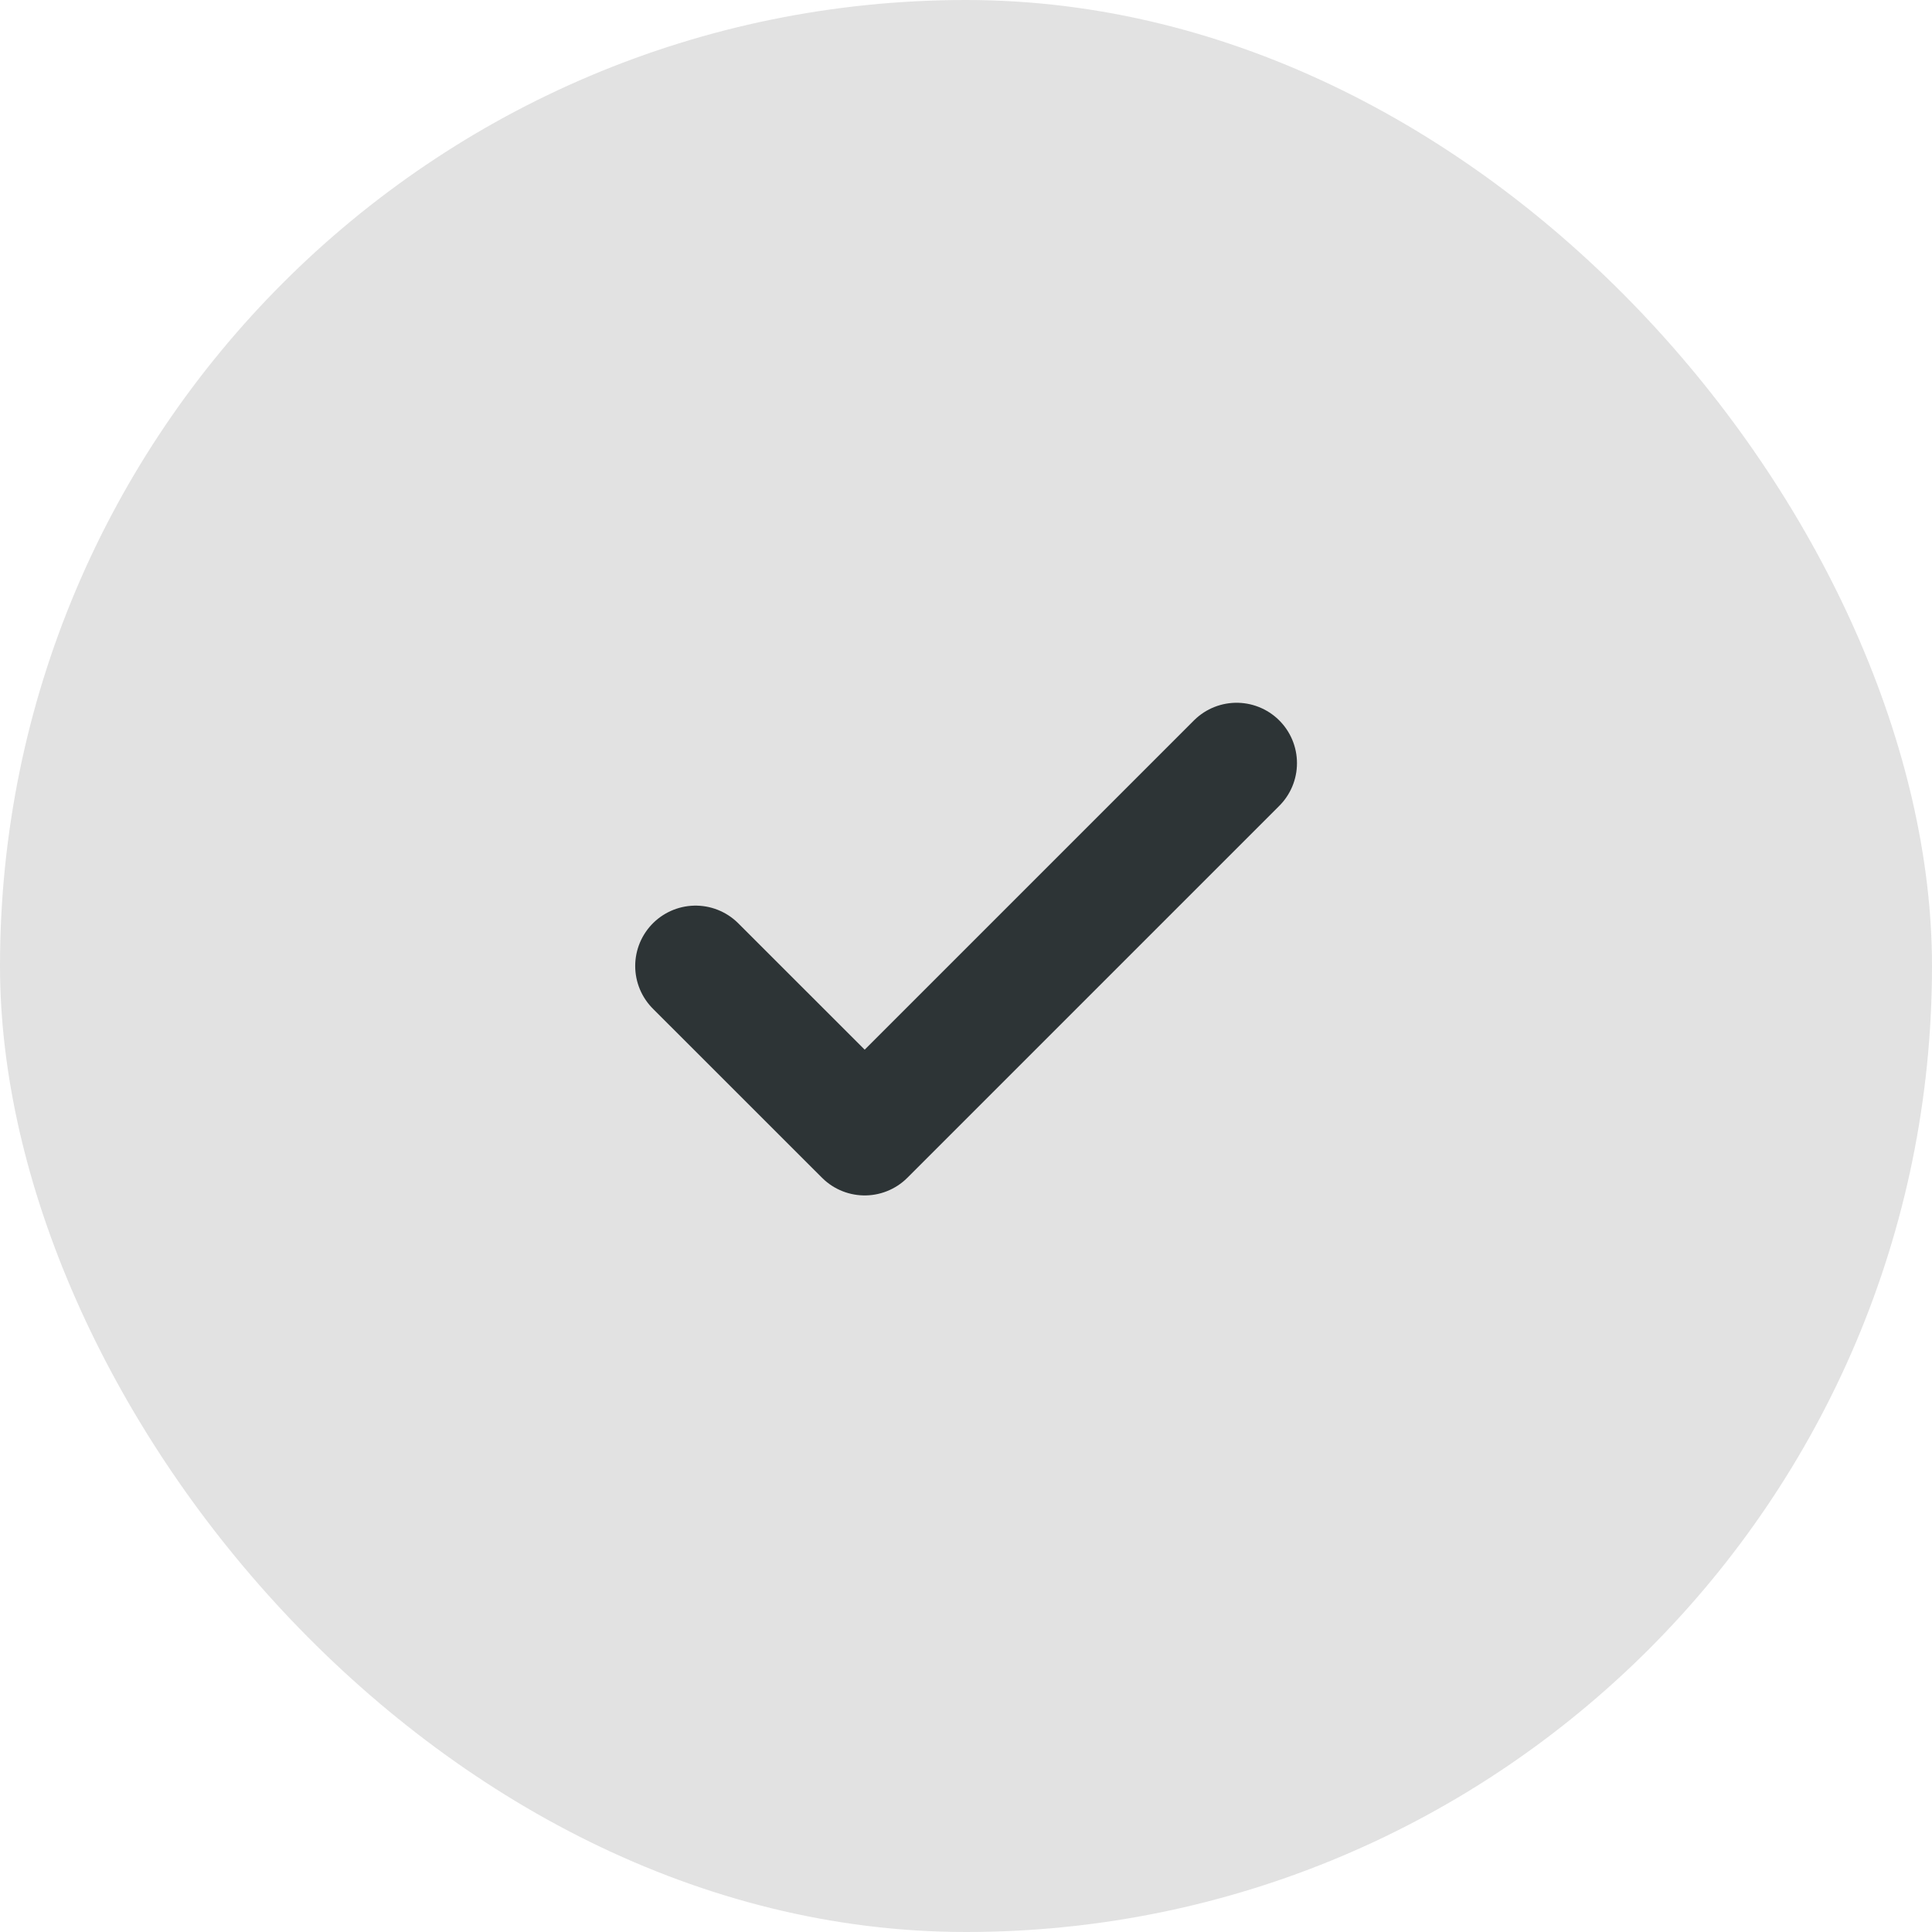
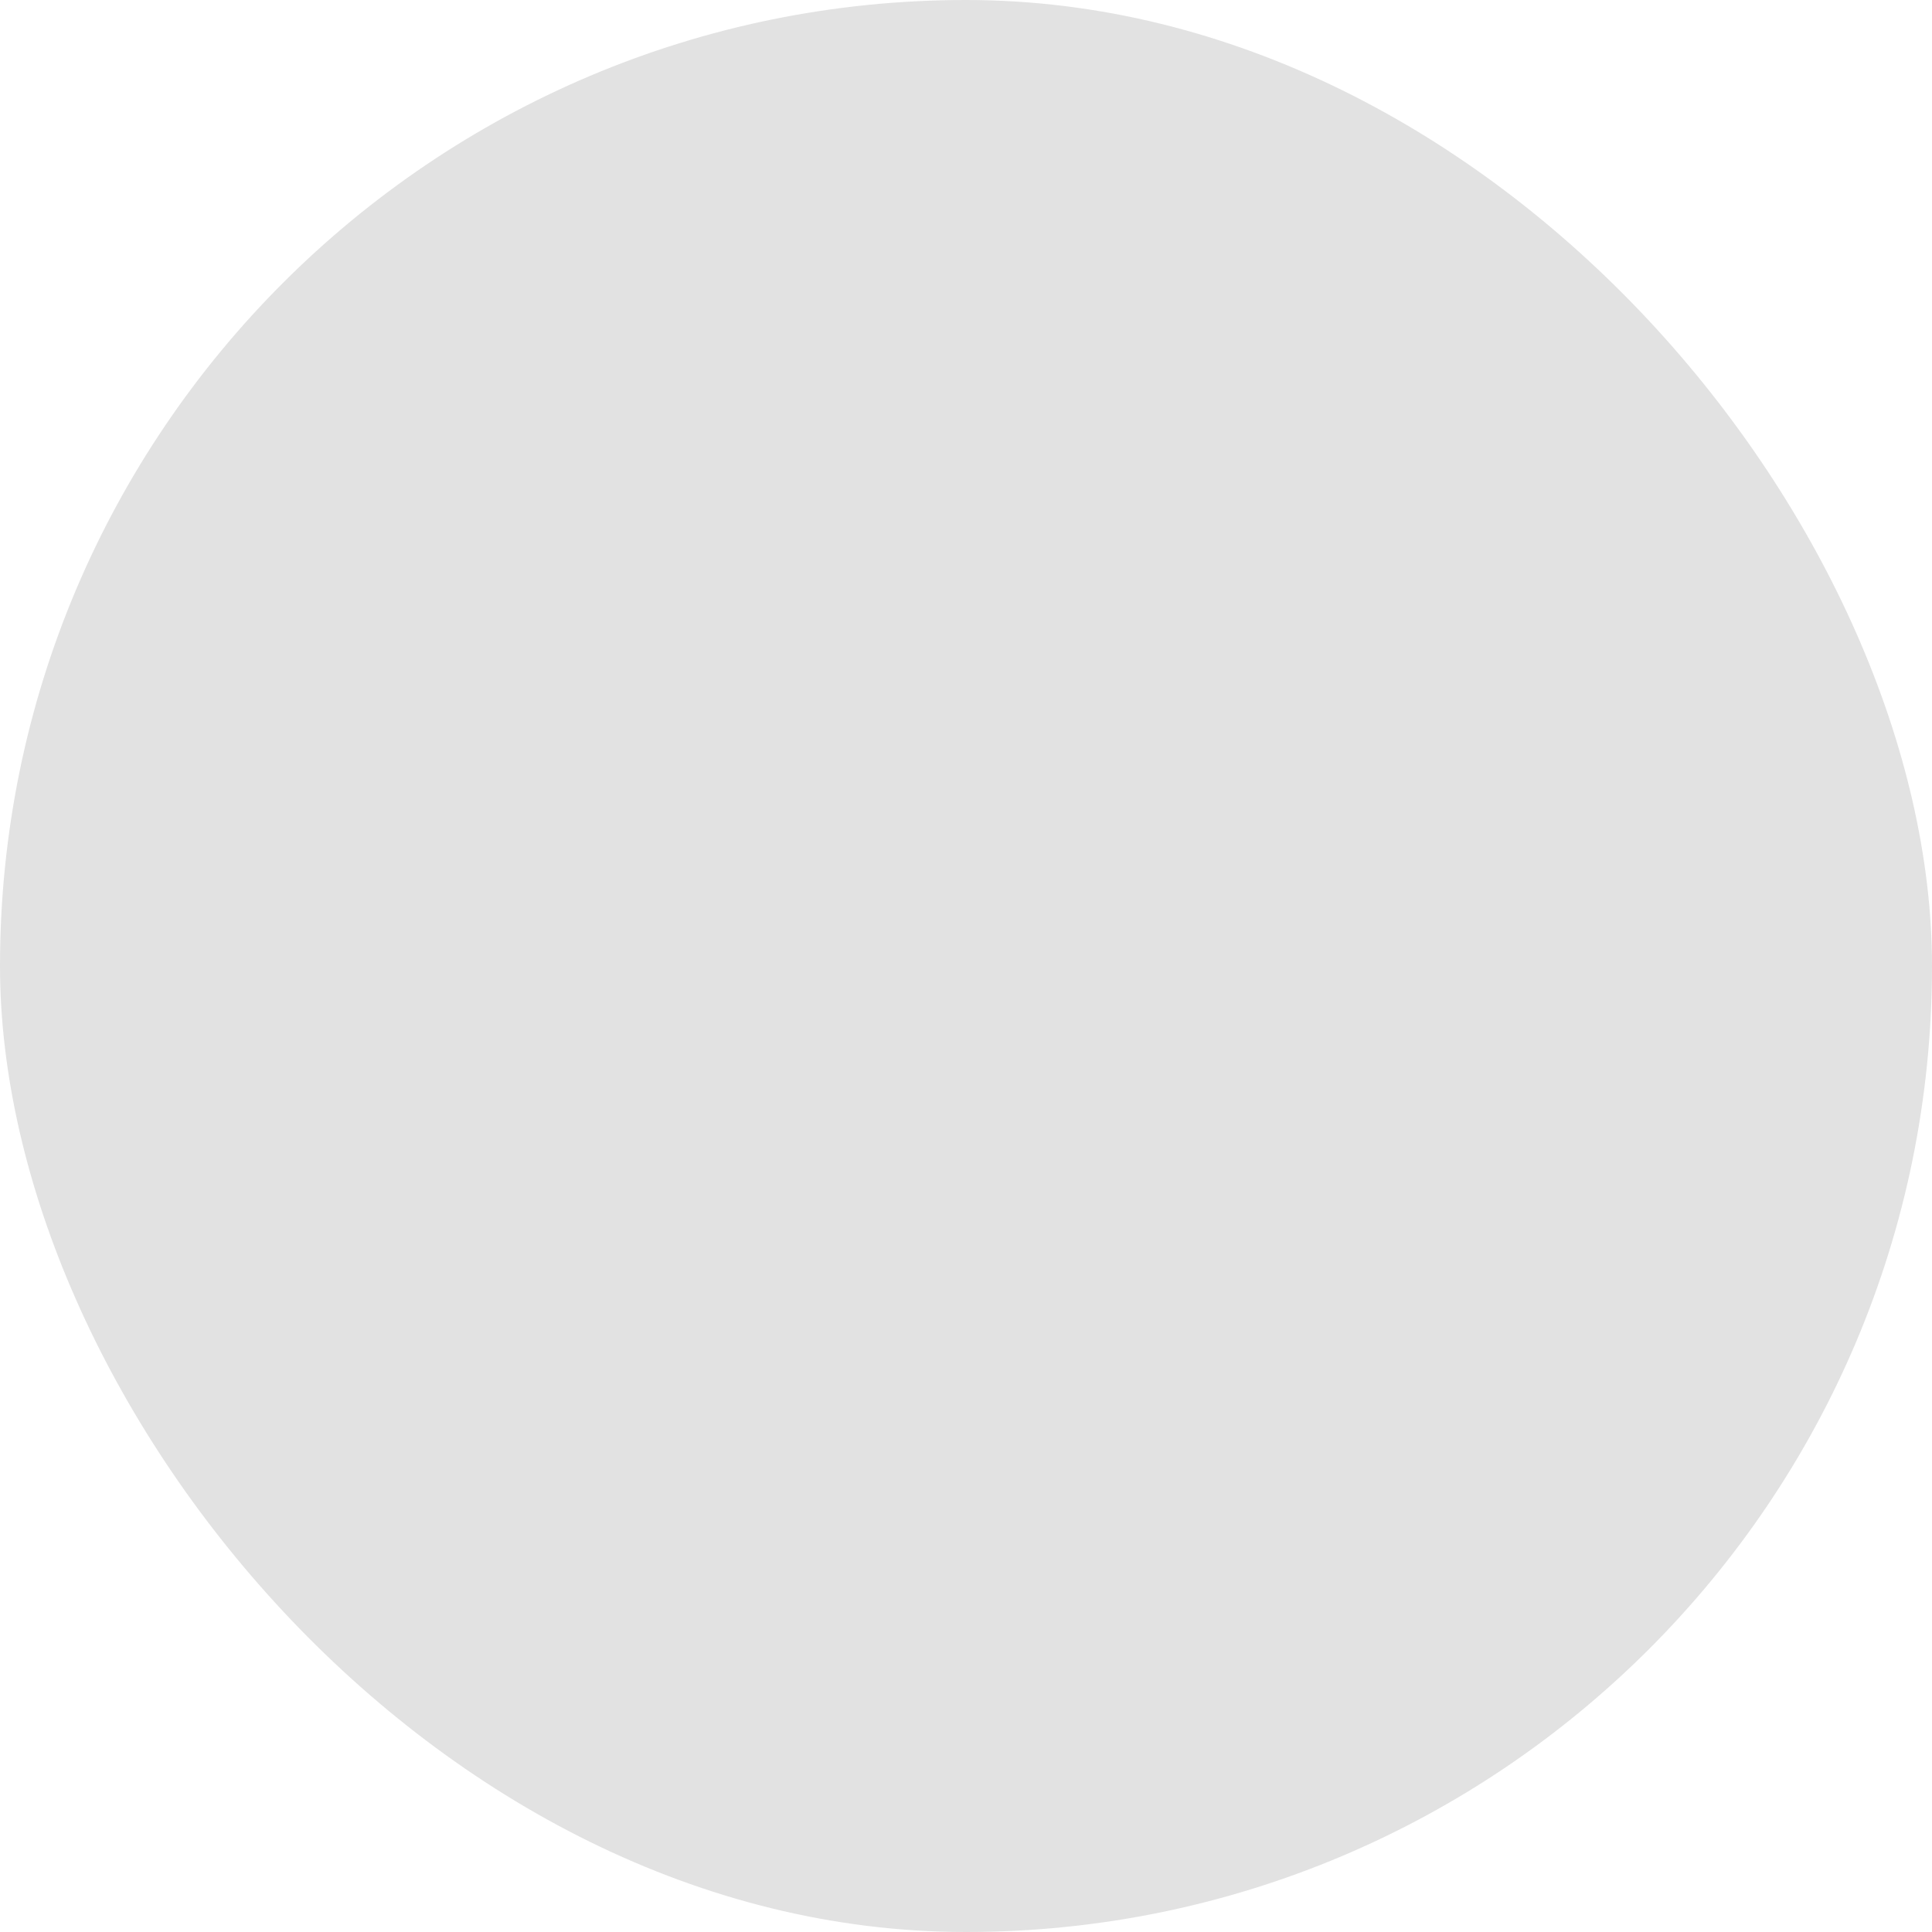
<svg xmlns="http://www.w3.org/2000/svg" width="32" height="32" viewBox="0 0 32 32" fill="none">
  <g filter="url(#filter0_b_3908_223)">
    <rect opacity="0.48" width="32" height="32" rx="16" fill="#C2C2C2" />
  </g>
-   <path d="M20.482 12.64L14.322 18.8L11.521 16" stroke="#2D3436" stroke-width="2" stroke-linecap="round" stroke-linejoin="round" />
  <defs>
    <filter id="filter0_b_3908_223" x="-48" y="-48" width="128" height="128" filterUnits="userSpaceOnUse" color-interpolation-filters="sRGB">
      <feFlood flood-opacity="0" result="BackgroundImageFix" />
      <feGaussianBlur in="BackgroundImageFix" stdDeviation="24" />
      <feComposite in2="SourceAlpha" operator="in" result="effect1_backgroundBlur_3908_223" />
      <feBlend mode="normal" in="SourceGraphic" in2="effect1_backgroundBlur_3908_223" result="shape" />
    </filter>
  </defs>
</svg>